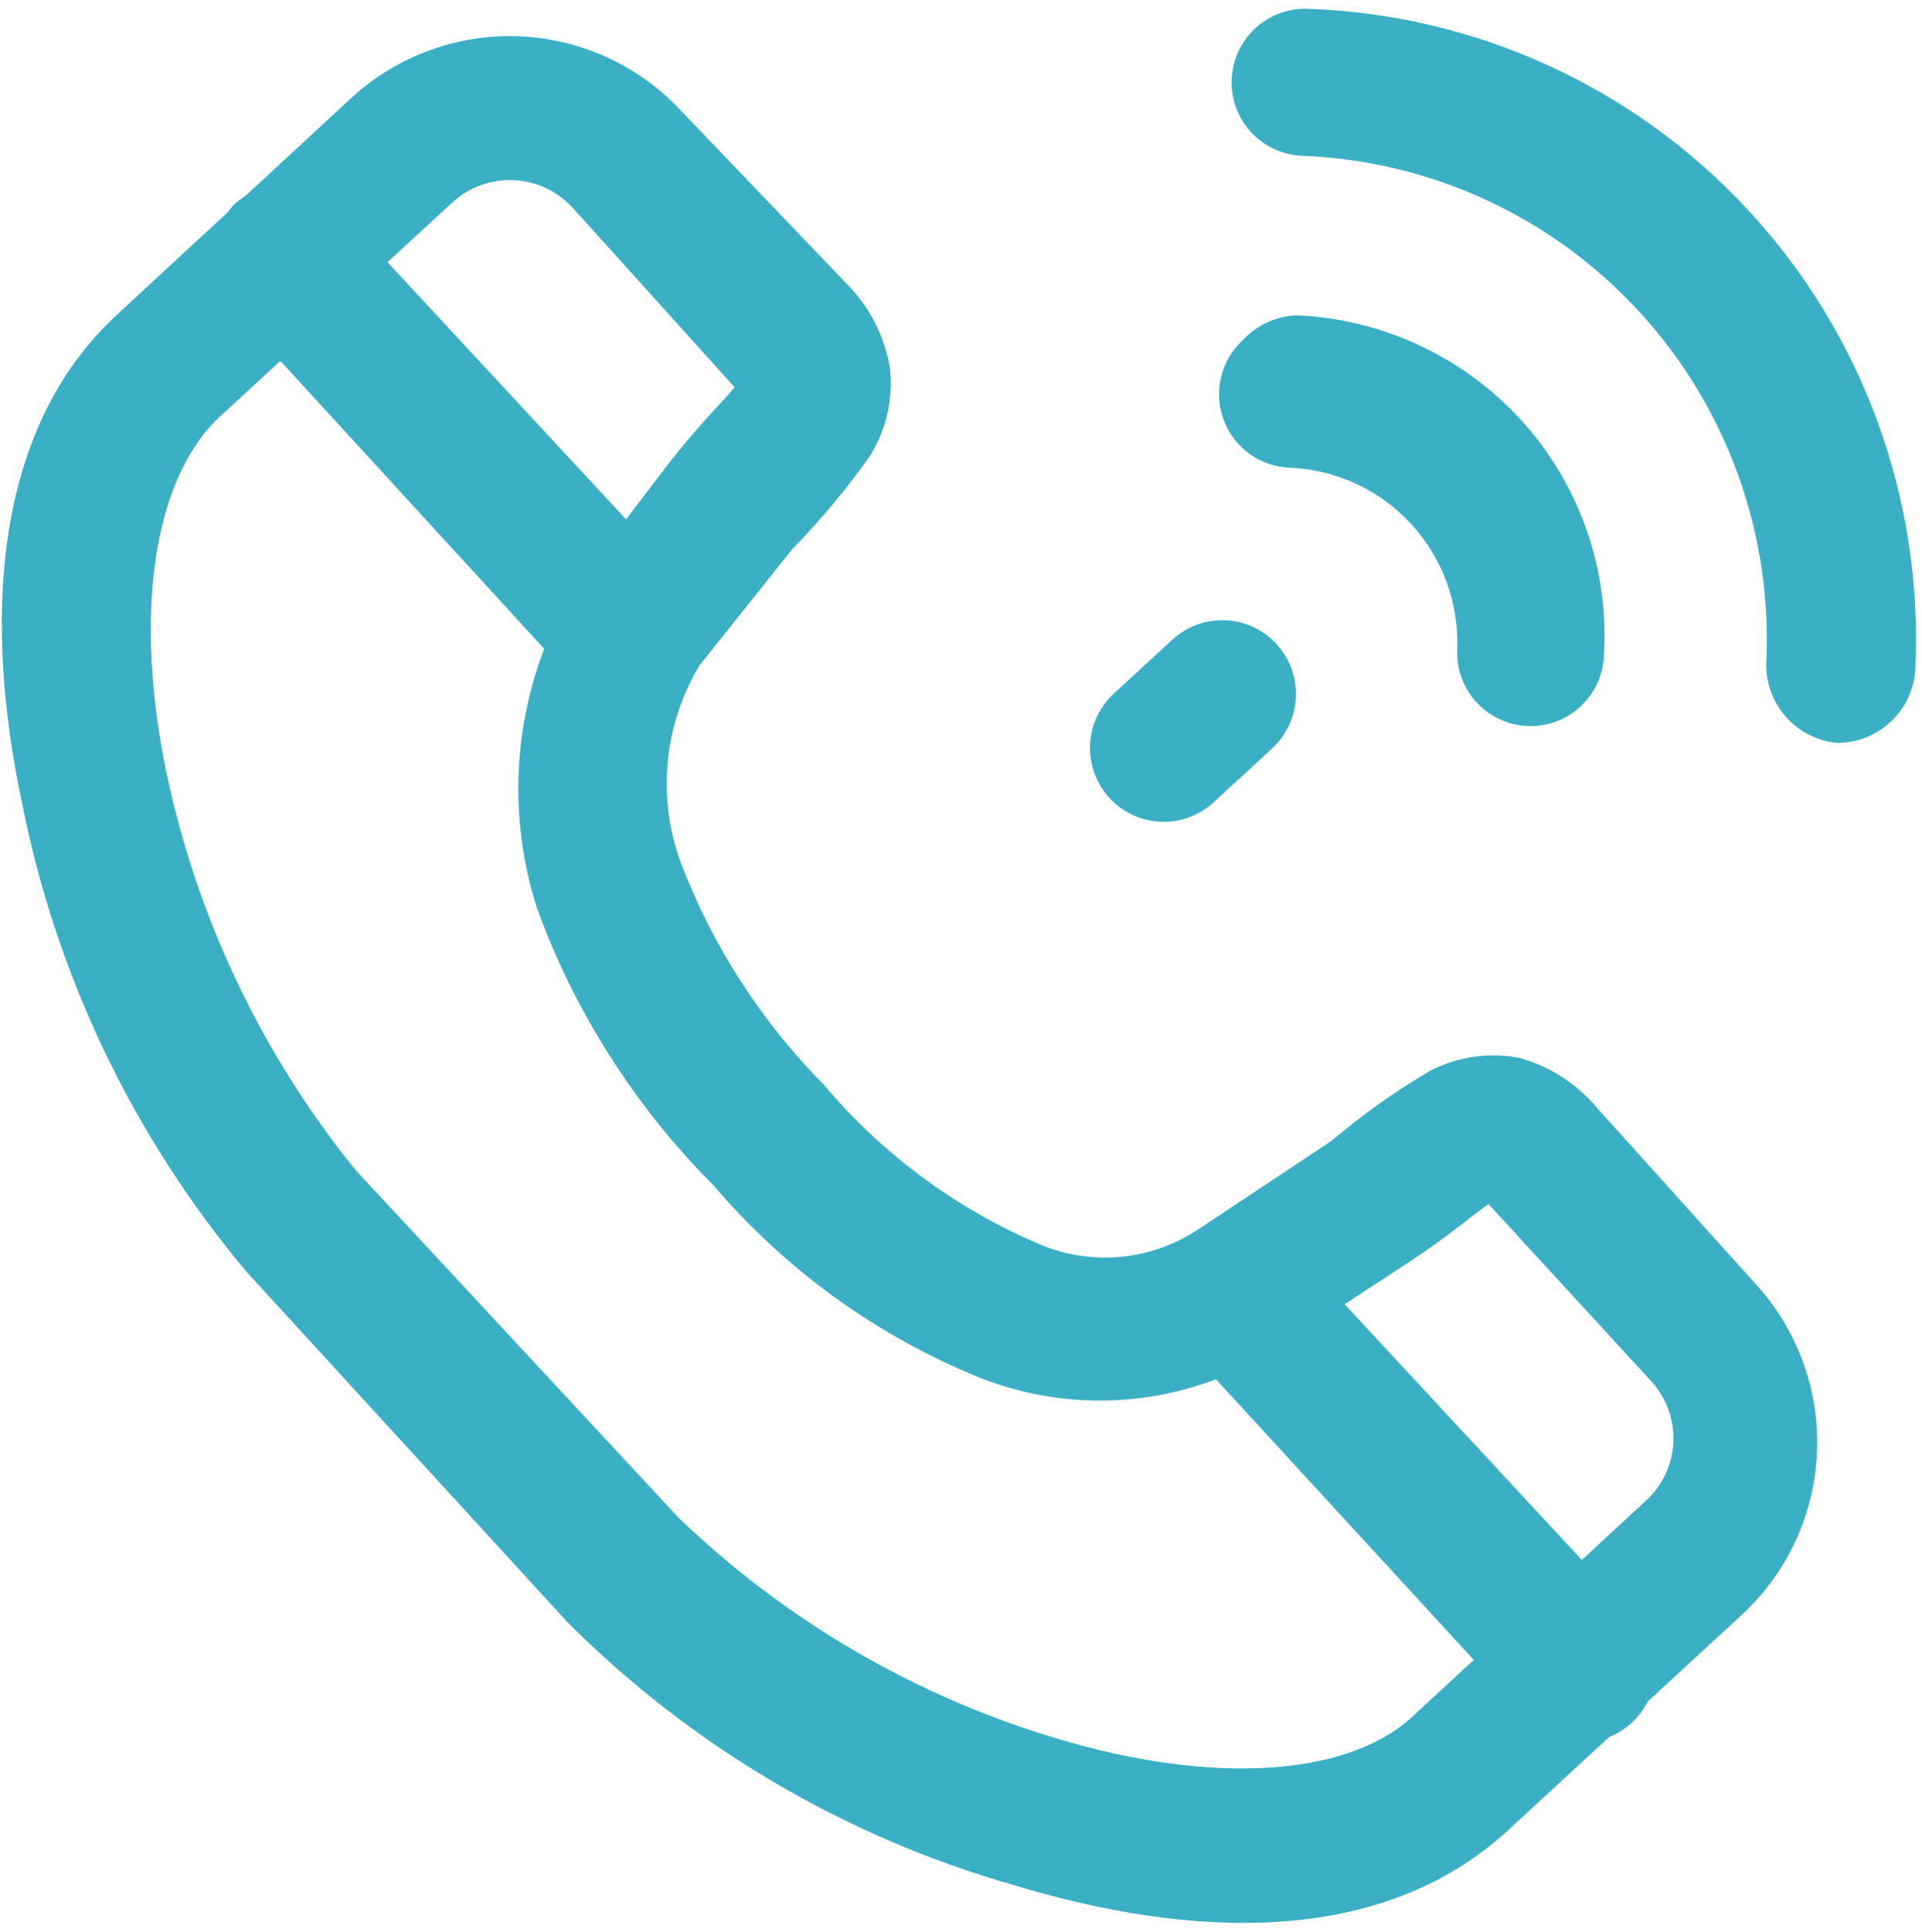
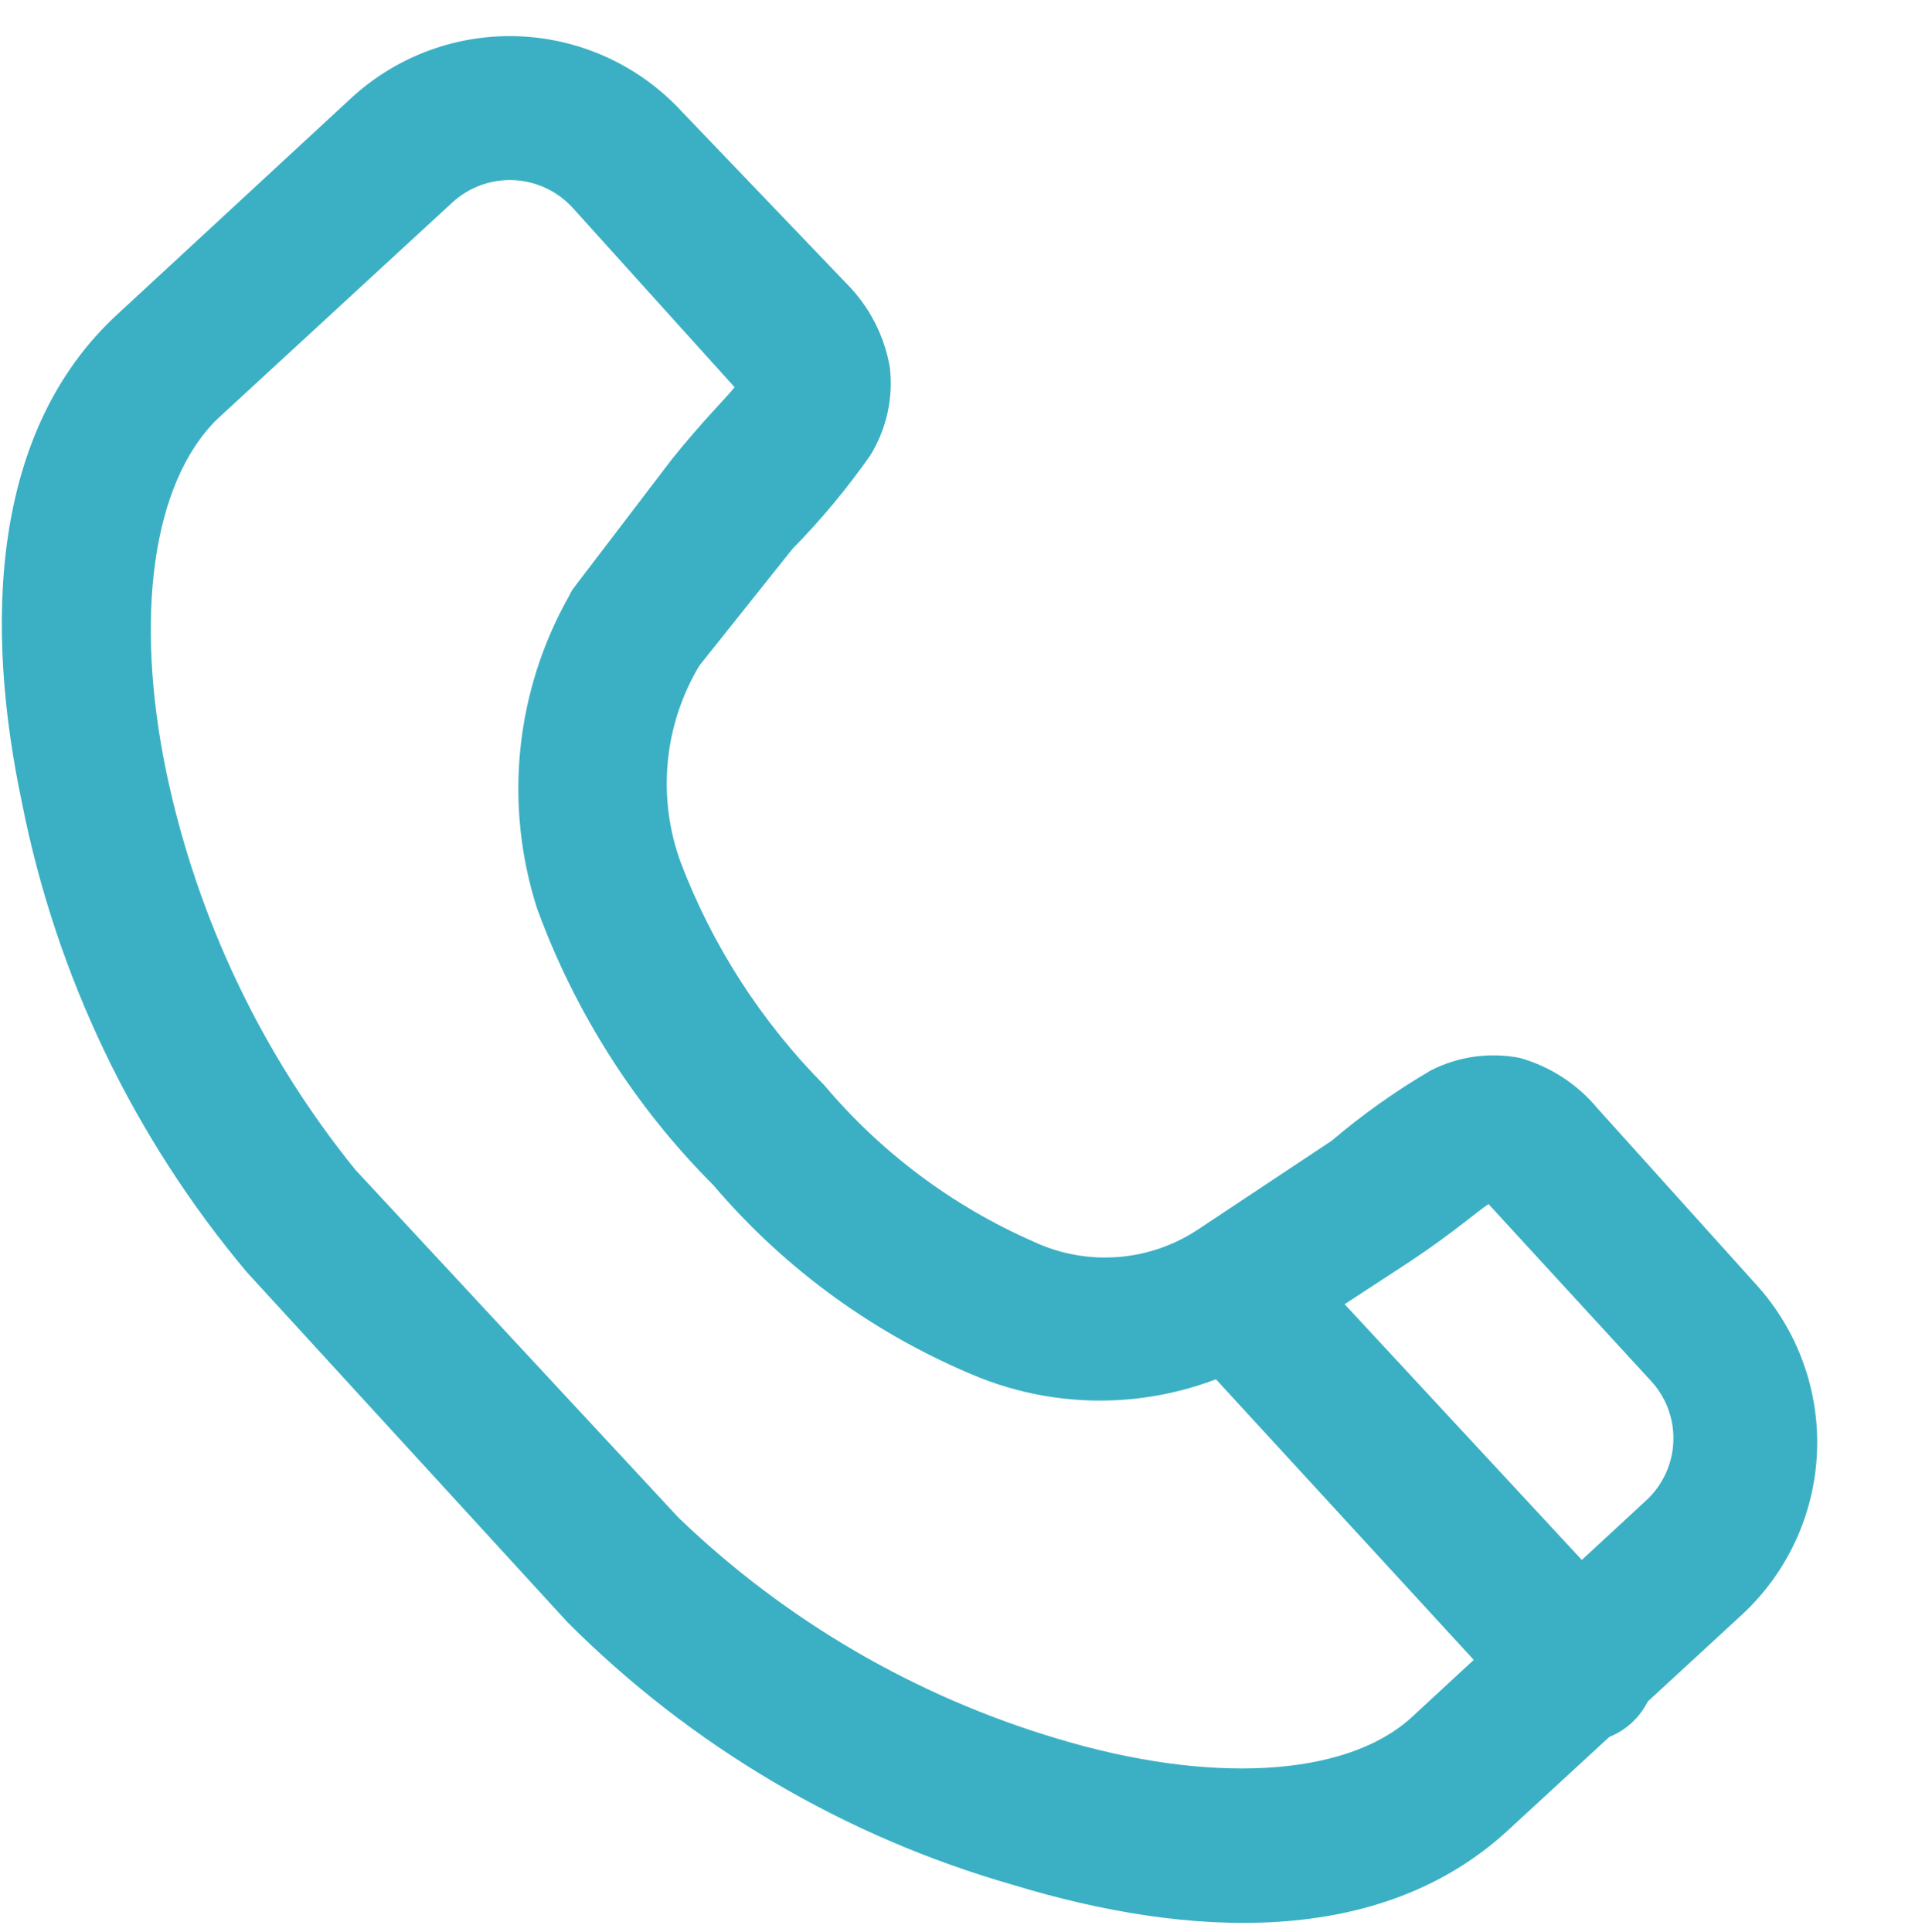
<svg xmlns="http://www.w3.org/2000/svg" width="199" height="200" viewBox="0 0 199 200" fill="none">
  <path d="M22.562 43.328L46.805 20.99C47.661 20.196 48.666 19.581 49.761 19.179C50.857 18.777 52.021 18.598 53.186 18.651C54.351 18.703 55.495 18.987 56.549 19.486C57.604 19.985 58.549 20.689 59.331 21.556L76.058 40.09C75.25 41.143 72.745 43.571 69.512 47.618L59.573 60.648C59.311 60.968 59.094 61.322 58.926 61.7C56.167 66.573 54.448 71.967 53.877 77.54C53.307 83.112 53.898 88.743 55.613 94.075C59.546 104.843 65.779 114.621 73.876 122.726C81.331 131.484 90.783 138.314 101.432 142.637C106.45 144.625 111.869 145.383 117.239 144.848C122.608 144.313 127.772 142.5 132.301 139.561L146.038 130.577C150.321 127.744 152.988 125.397 154.119 124.669L170.847 142.88C171.654 143.726 172.283 144.727 172.697 145.822C173.111 146.917 173.301 148.085 173.256 149.255C173.211 150.425 172.931 151.574 172.434 152.634C171.937 153.694 171.232 154.643 170.362 155.425L146.119 177.844C139.25 184.076 125.109 184.724 109.513 180.029C94.784 175.644 81.317 167.79 70.24 157.124L36.785 121.108C27.105 109.149 20.402 95.056 17.229 79.992C13.916 64.048 15.694 49.965 22.562 43.328ZM12.219 32.483C-1.034 44.623 -1.599 64.857 2.28 83.149C5.82 101.044 13.826 117.751 25.552 131.71L58.765 167.97C71.589 180.813 87.469 190.172 104.907 195.164C123.008 200.668 142.887 201.72 156.139 189.499L180.382 167.16C185.071 162.809 187.855 156.779 188.128 150.383C188.4 143.986 186.139 137.74 181.836 133.005L165.432 114.795C163.336 112.259 160.517 110.423 157.351 109.534C154.222 108.925 150.98 109.381 148.139 110.829C144.513 112.953 141.079 115.39 137.877 118.113L124.22 127.178C121.716 128.883 118.813 129.906 115.796 130.147C112.778 130.388 109.749 129.839 107.008 128.554C98.647 124.889 91.238 119.351 85.351 112.367C78.84 105.803 73.775 97.945 70.482 89.3C69.262 85.971 68.803 82.411 69.139 78.881C69.475 75.352 70.596 71.942 72.421 68.904L82.038 56.844C84.994 53.836 87.697 50.587 90.119 47.132C91.784 44.421 92.496 41.23 92.139 38.067C91.573 34.754 89.992 31.698 87.614 29.326L70.563 11.52C66.219 6.823 60.198 4.035 53.812 3.762C47.425 3.489 41.189 5.754 36.462 10.063L12.219 32.483Z" fill="#3BB0C4" />
-   <path d="M24.179 21.233C22.839 22.72 22.097 24.652 22.097 26.655C22.097 28.659 22.839 30.591 24.179 32.078L57.634 68.58C59.068 69.979 60.97 70.795 62.97 70.87C64.971 70.945 66.928 70.273 68.462 68.985C69.201 68.311 69.8 67.497 70.224 66.591C70.649 65.685 70.89 64.703 70.935 63.703C70.98 62.703 70.828 61.704 70.487 60.764C70.146 59.823 69.622 58.958 68.947 58.22L35.088 21.718C34.413 20.954 33.592 20.333 32.672 19.894C31.753 19.454 30.754 19.204 29.736 19.159C28.719 19.114 27.702 19.274 26.747 19.63C25.793 19.986 24.919 20.531 24.179 21.233V21.233Z" fill="#3BB0C4" />
  <path d="M124.625 130.577C123.285 132.065 122.543 133.997 122.543 136C122.543 138.003 123.285 139.936 124.625 141.423L158.161 177.925C159.532 179.417 161.439 180.302 163.462 180.385C165.486 180.469 167.459 179.744 168.949 178.37C170.438 176.996 171.322 175.086 171.405 173.06C171.488 171.034 170.765 169.057 169.393 167.565L135.534 131.063C134.859 130.299 134.037 129.678 133.118 129.239C132.198 128.799 131.2 128.549 130.182 128.504C129.164 128.458 128.148 128.619 127.193 128.975C126.238 129.331 125.365 129.876 124.625 130.577V130.577Z" fill="#3BB0C4" />
-   <path d="M128.655 35.234C127.542 36.264 126.763 37.605 126.417 39.082C126.071 40.559 126.173 42.107 126.712 43.525C127.251 44.944 128.201 46.168 129.44 47.042C130.679 47.915 132.15 48.398 133.665 48.427C138.439 48.658 142.927 50.77 146.152 54.303C149.376 57.836 151.075 62.502 150.877 67.285C150.84 68.284 151 69.281 151.347 70.218C151.695 71.155 152.223 72.015 152.902 72.748C153.581 73.48 154.398 74.072 155.305 74.489C156.213 74.906 157.193 75.139 158.19 75.176C159.188 75.213 160.183 75.053 161.119 74.706C162.055 74.358 162.913 73.828 163.645 73.148C164.376 72.468 164.967 71.65 165.383 70.741C165.799 69.833 166.032 68.851 166.069 67.852C166.345 63.385 165.714 58.909 164.214 54.694C162.714 50.479 160.376 46.612 157.342 43.328C151.345 36.856 143.039 33.016 134.231 32.644C132.104 32.738 130.1 33.669 128.655 35.234Z" fill="#3BB0C4" />
-   <path d="M129.473 3.427C128.496 4.51 127.85 5.852 127.614 7.292C127.377 8.733 127.56 10.211 128.139 11.551C128.718 12.89 129.67 14.035 130.881 14.847C132.092 15.66 133.511 16.106 134.968 16.134C141.546 16.404 148.005 17.972 153.977 20.748C159.948 23.525 165.314 27.454 169.765 32.312C174.217 37.169 177.668 42.859 179.92 49.055C182.172 55.251 183.18 61.831 182.887 68.418C182.774 70.513 183.478 72.57 184.85 74.156C186.222 75.741 188.155 76.731 190.241 76.917C192.384 76.917 194.44 76.064 195.955 74.546C197.471 73.028 198.322 70.97 198.322 68.823C198.679 60.228 197.335 51.648 194.368 43.575C191.401 35.503 186.869 28.098 181.033 21.786C175.198 15.475 168.173 10.382 160.364 6.8C152.556 3.219 144.117 1.22 135.534 0.918C134.4 0.856 133.268 1.049 132.219 1.483C131.17 1.917 130.232 2.581 129.473 3.427V3.427Z" fill="#3BB0C4" />
-   <path d="M115.317 71.818C114.58 72.498 113.983 73.317 113.562 74.228C113.14 75.139 112.902 76.125 112.861 77.128C112.82 78.131 112.976 79.133 113.321 80.076C113.667 81.018 114.194 81.884 114.873 82.623C115.552 83.361 116.37 83.959 117.28 84.381C118.189 84.803 119.173 85.042 120.175 85.083C121.177 85.124 122.177 84.968 123.118 84.622C124.059 84.276 124.923 83.748 125.661 83.068L131.722 77.483C133.211 76.109 134.095 74.199 134.178 72.173C134.261 70.147 133.538 68.17 132.166 66.678C130.794 65.186 128.887 64.301 126.864 64.218C124.841 64.134 122.868 64.859 121.378 66.233L115.317 71.818Z" fill="#3BB0C4" />
</svg>